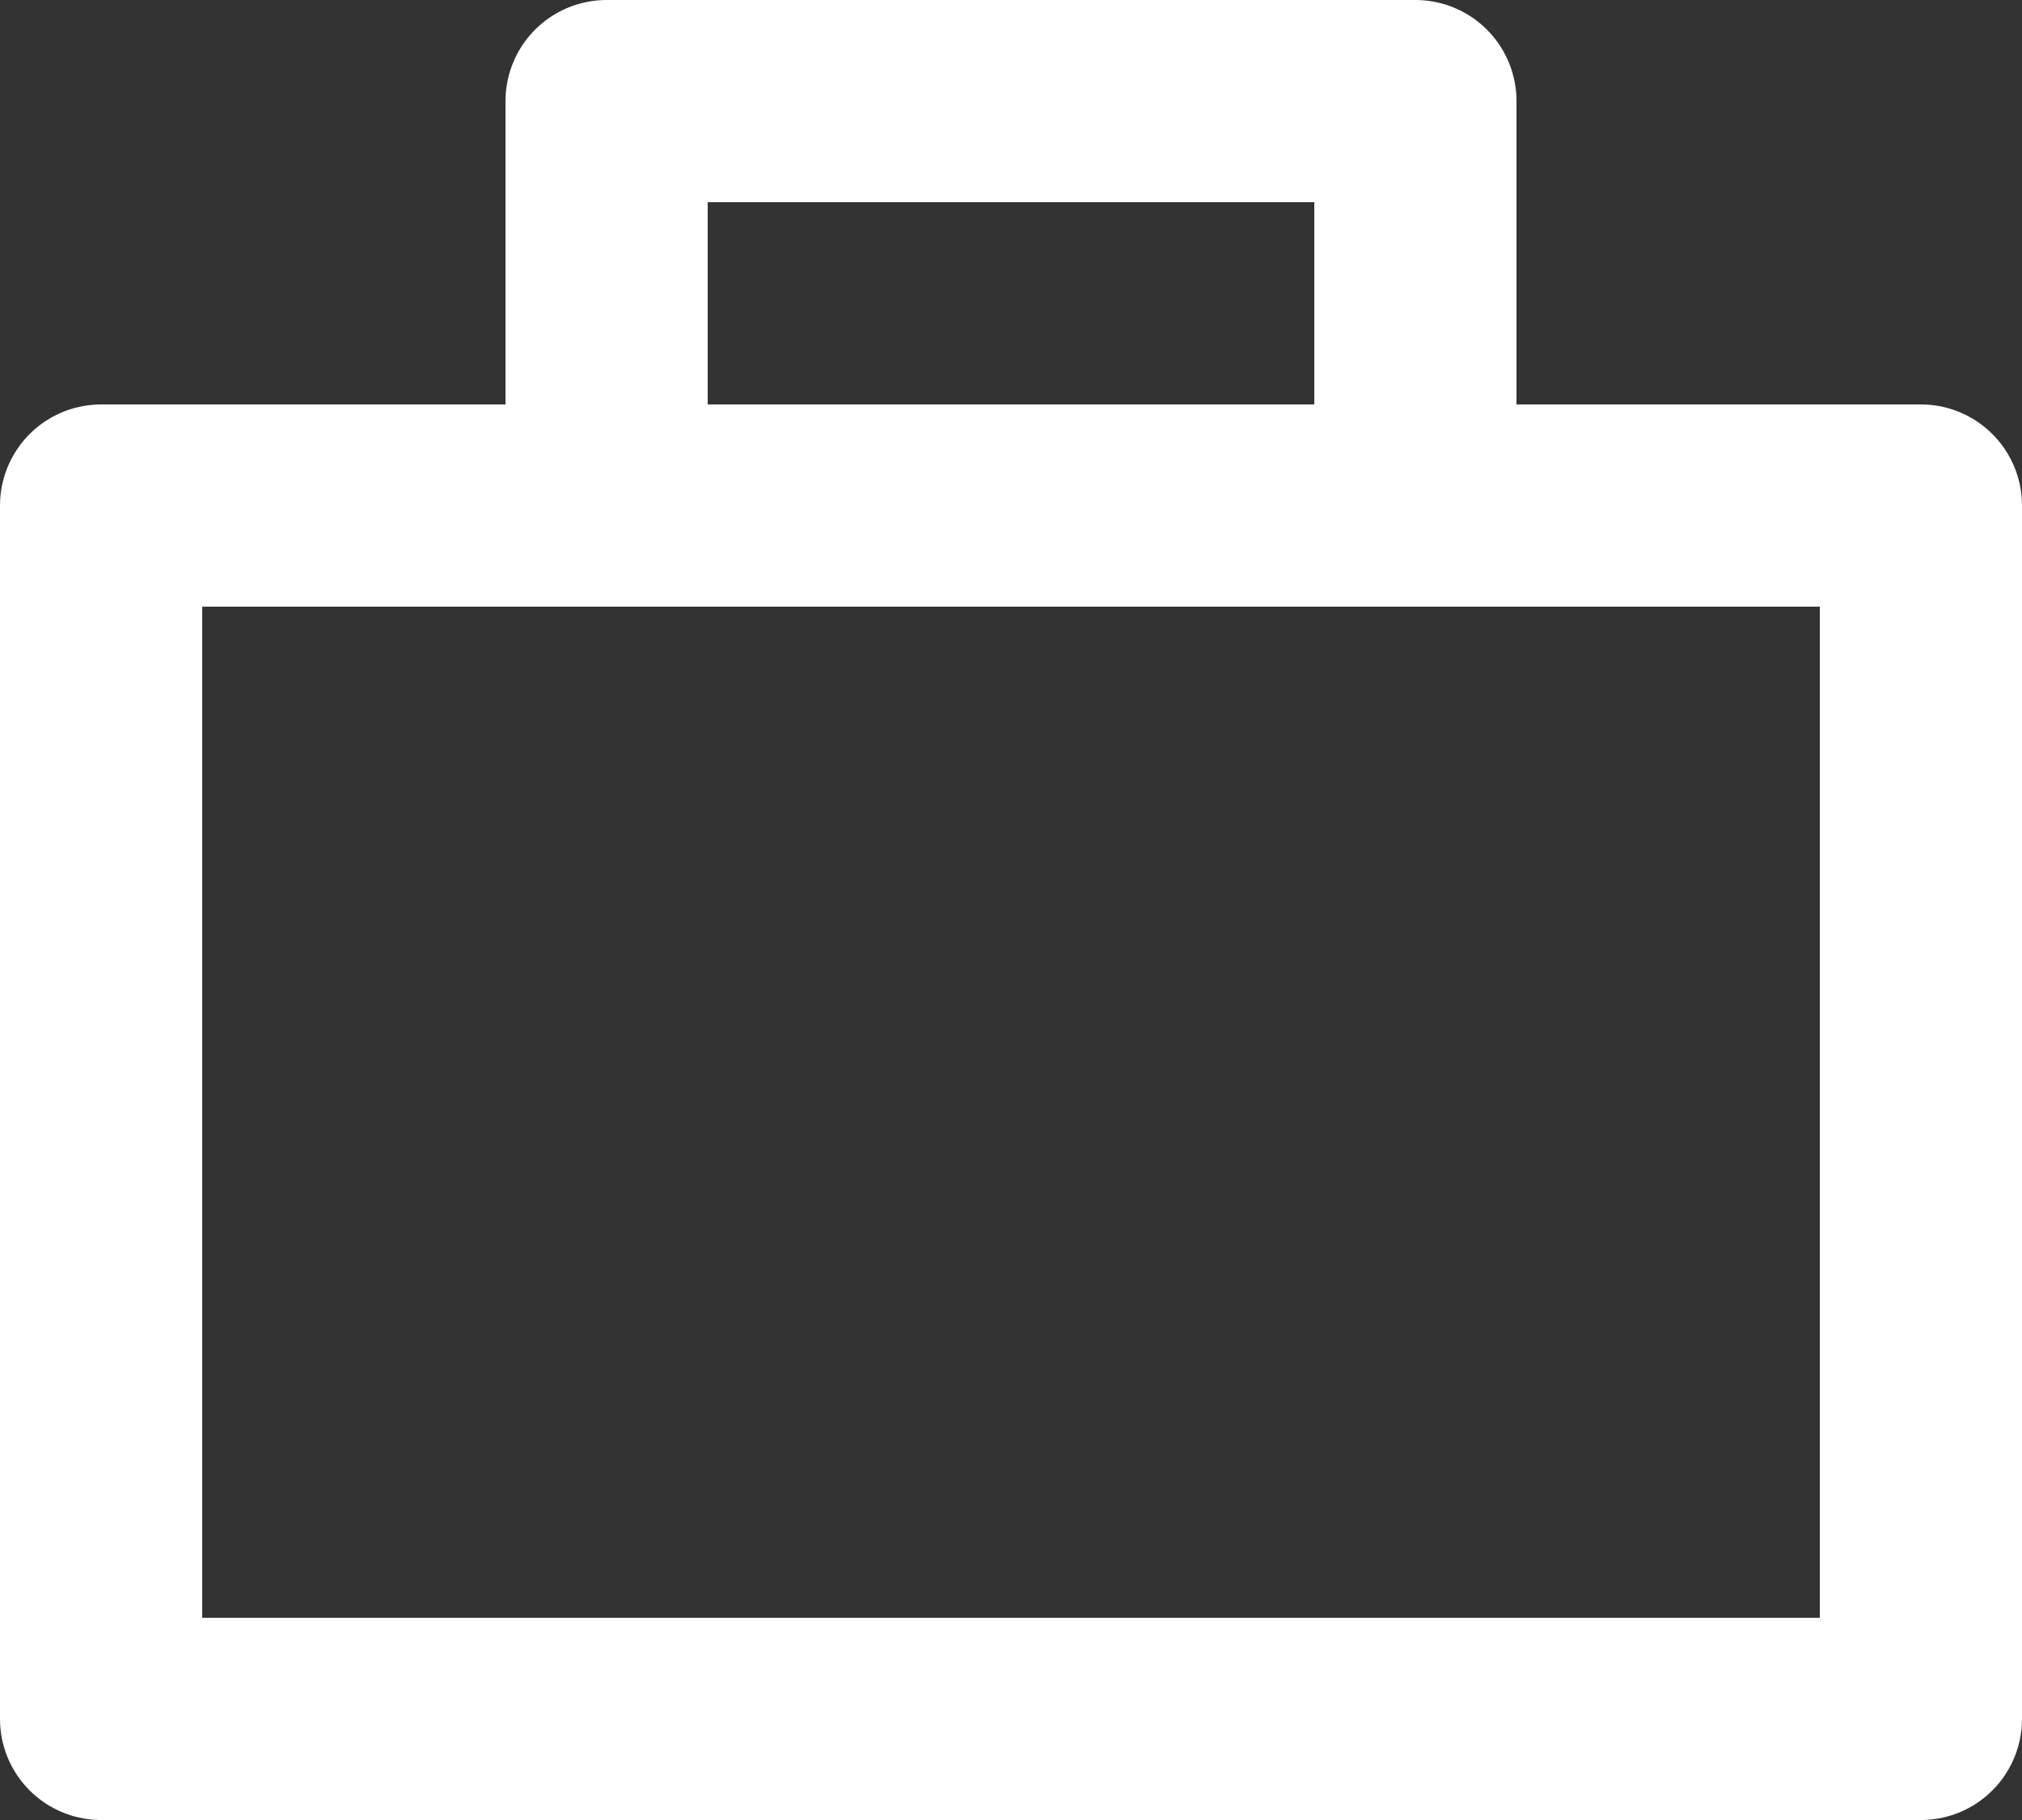
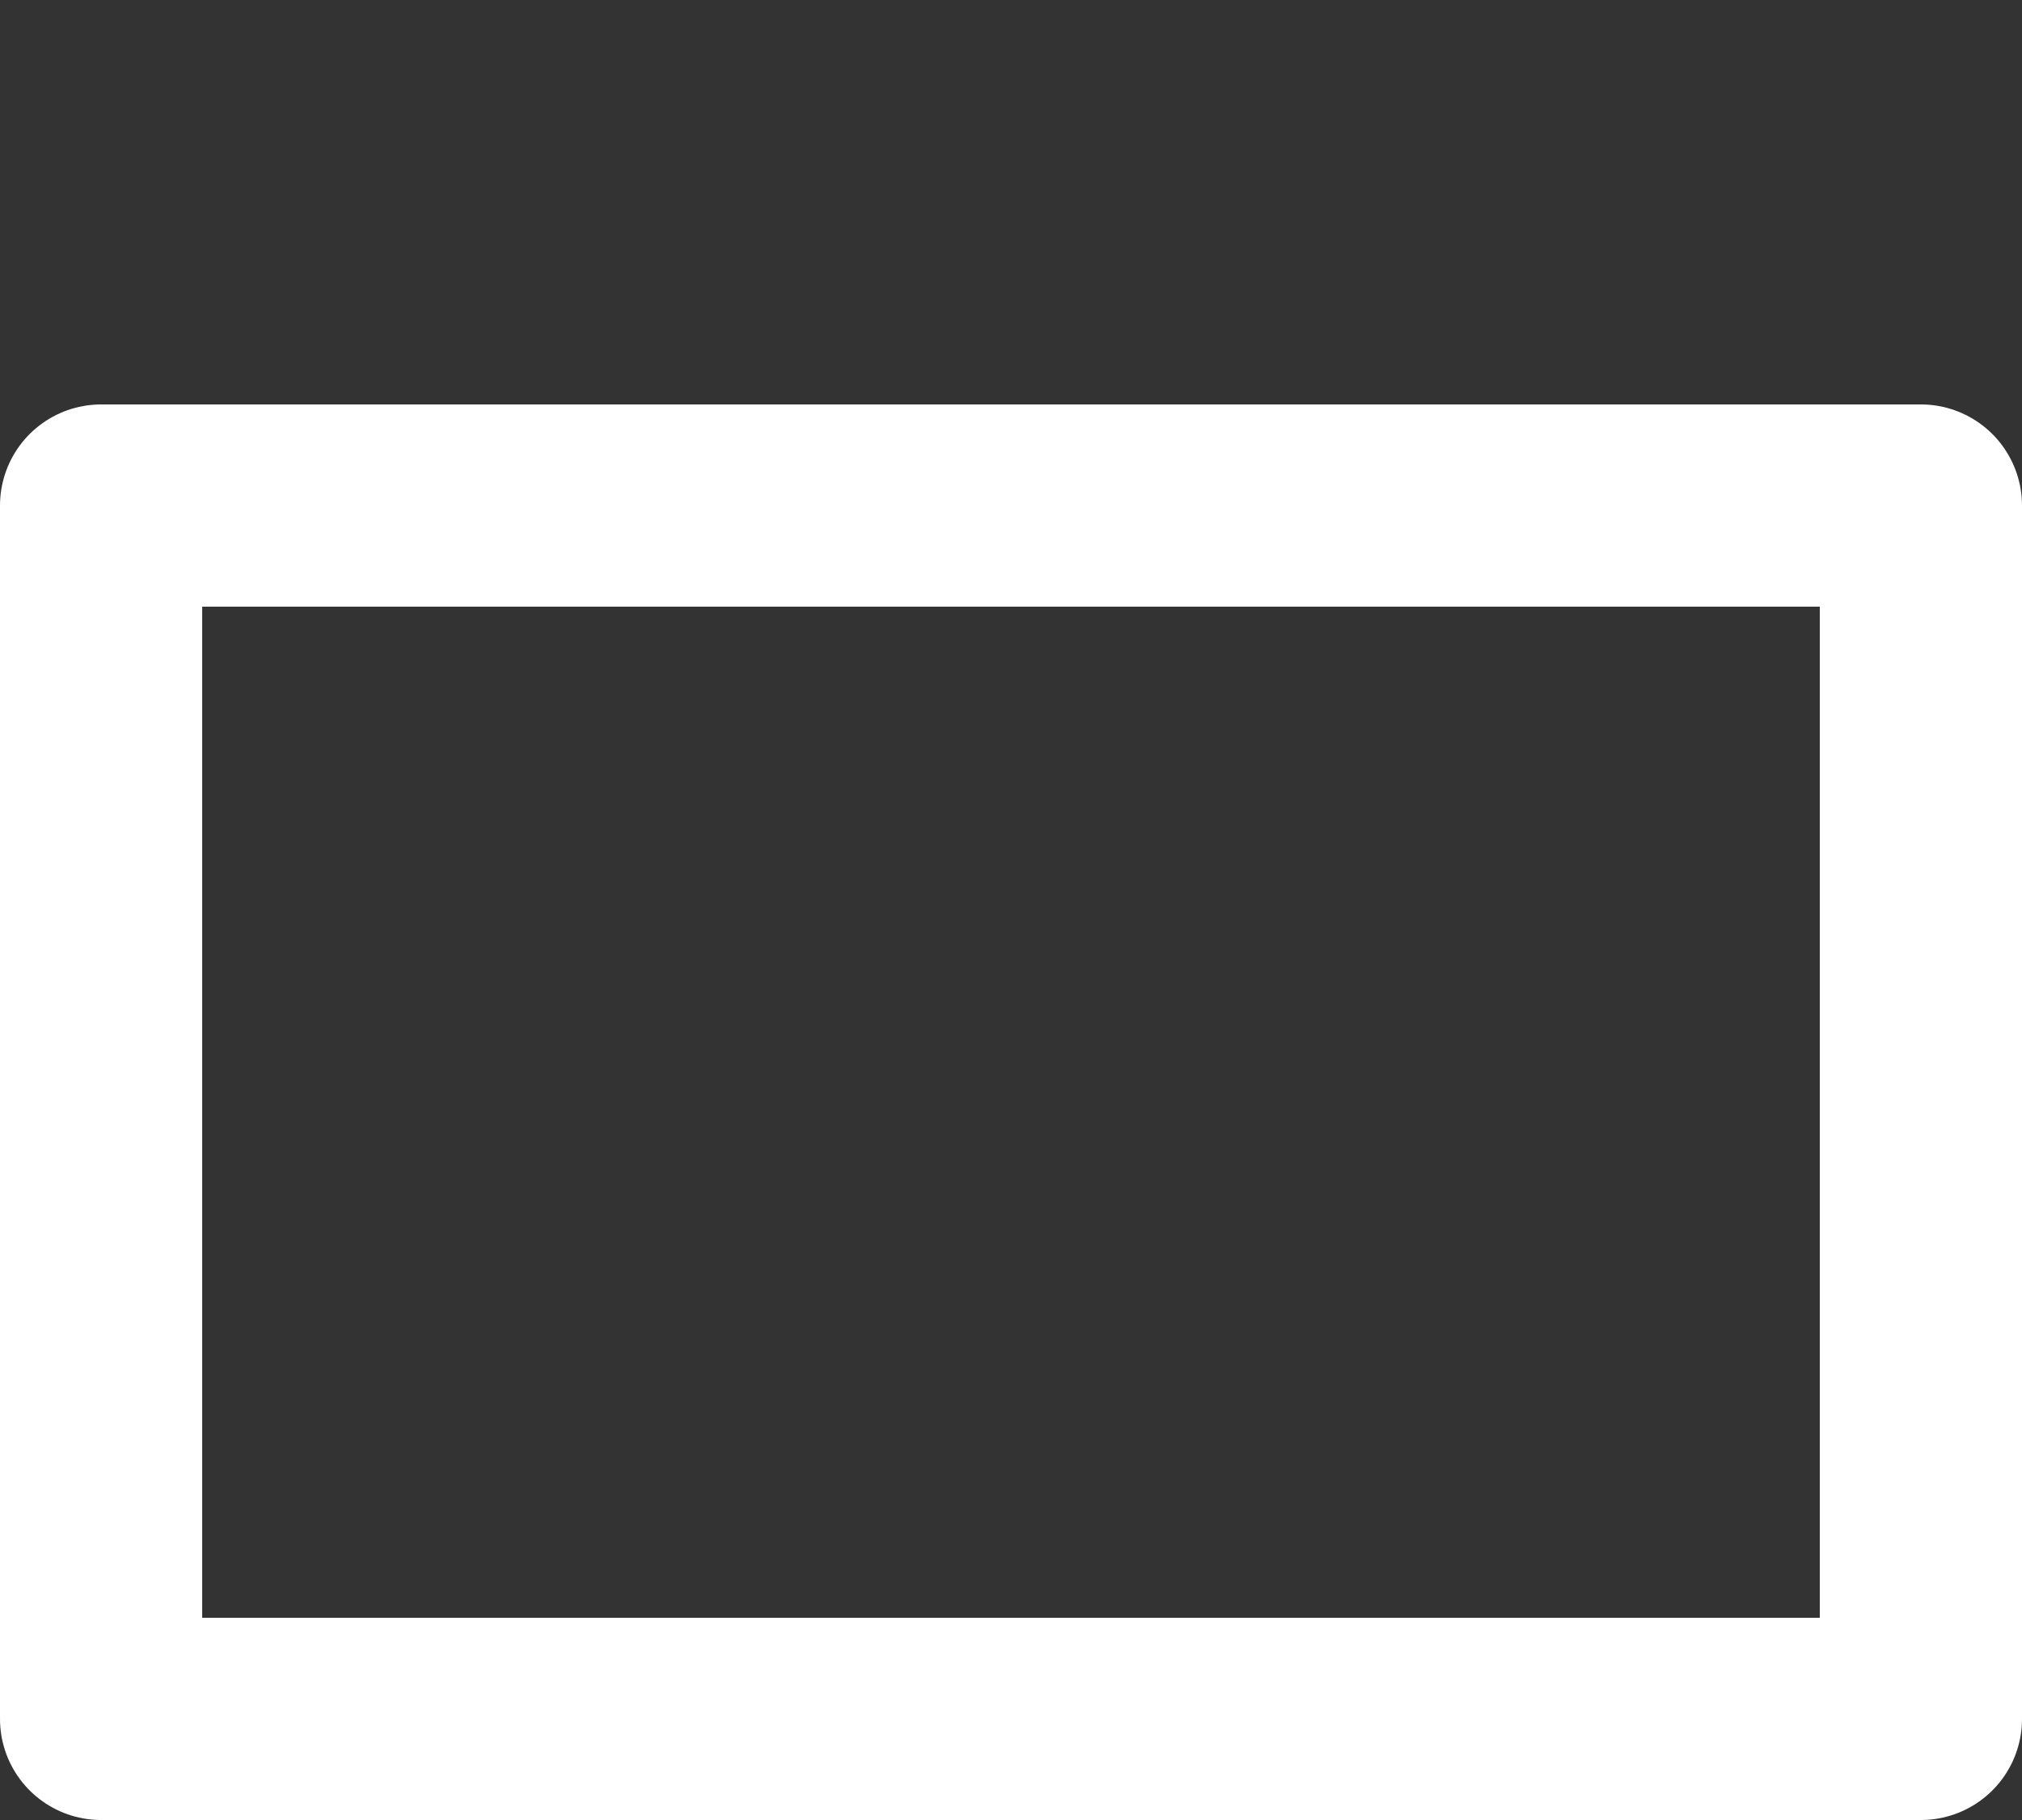
<svg xmlns="http://www.w3.org/2000/svg" width="20" height="18" viewBox="0 0 20 18">
  <rect x="0" y="0" width="20" height="18" fill="#333333" stroke="none" />
  <g id="suitcase-white" transform="translate(-2 -2)">
    <rect id="Rectangle_393" data-name="Rectangle 393" width="18" height="12" transform="translate(3 7)" stroke-width="2" stroke="#fff" stroke-linecap="round" stroke-linejoin="round" fill="none" />
-     <rect id="Rectangle_394" data-name="Rectangle 394" width="8" height="4" transform="translate(8 3)" stroke-width="2" stroke="#fff" stroke-linecap="round" stroke-linejoin="round" fill="none" />
  </g>
</svg>